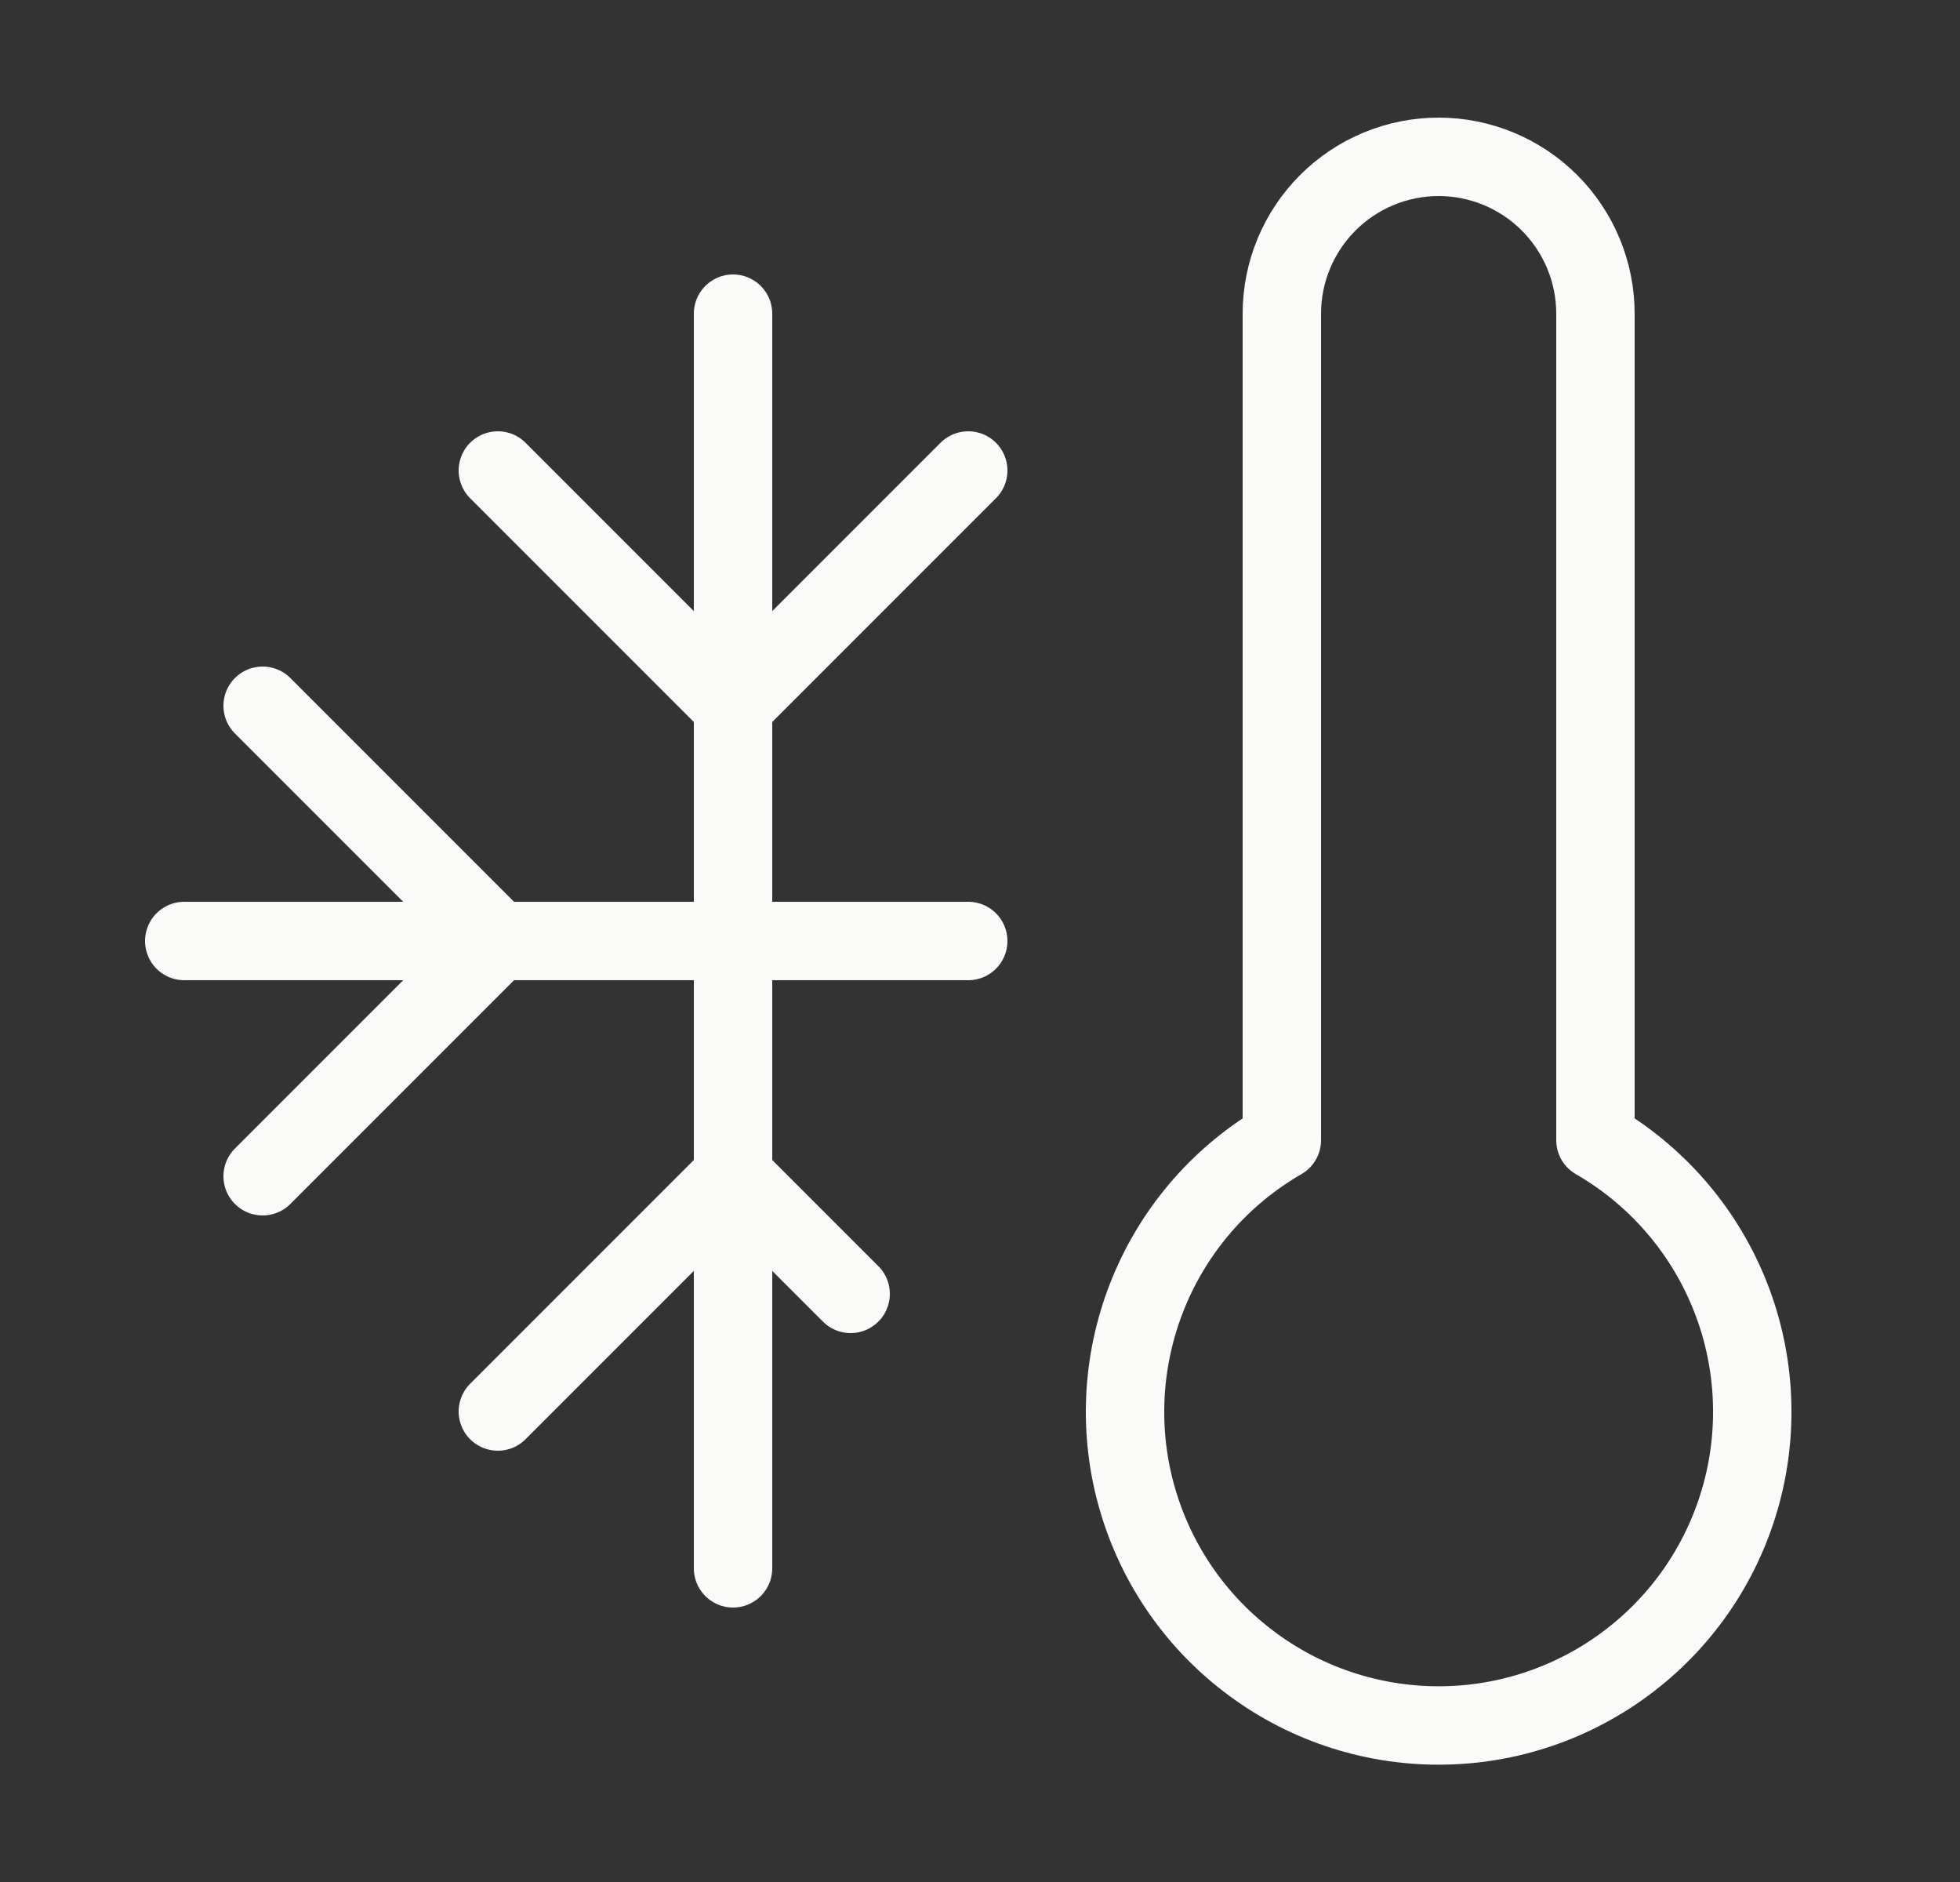
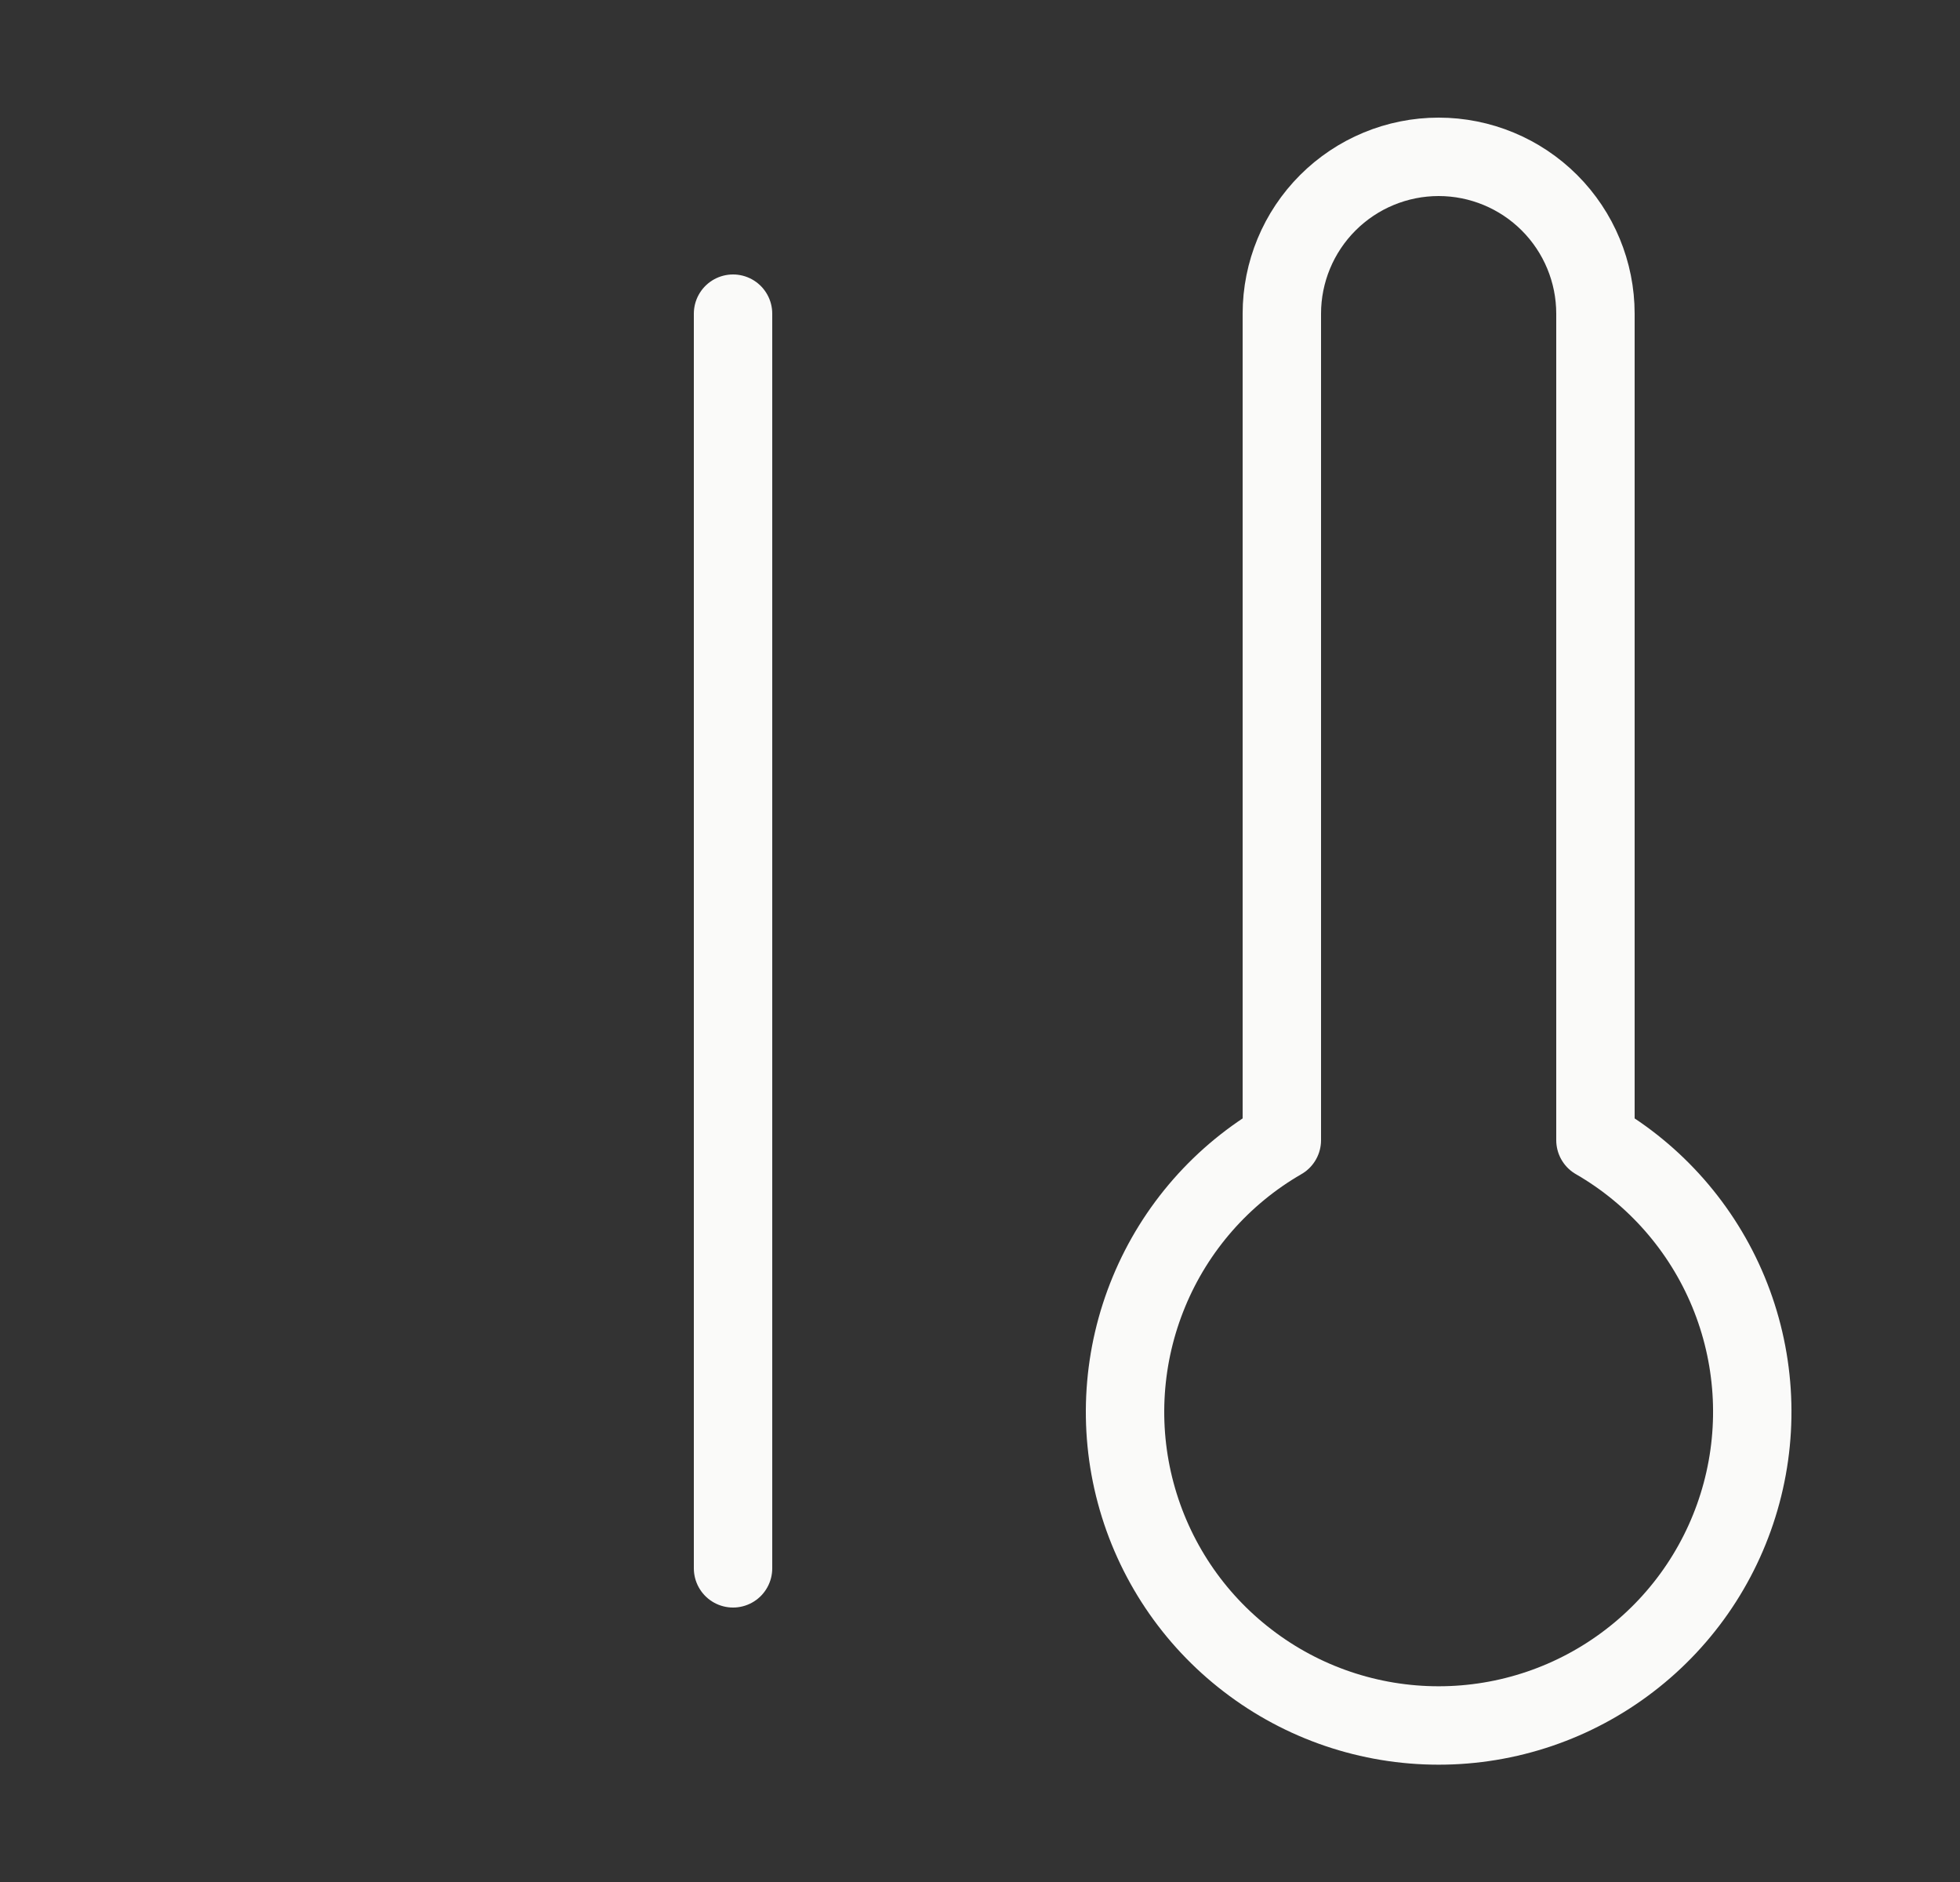
<svg xmlns="http://www.w3.org/2000/svg" width="25" height="24" viewBox="0 0 25 24" fill="none">
  <rect x="0" y="0" width="25" height="24" fill="#333333" stroke="none" />
-   <path d="M2.35 12H12.35" stroke="#FAFAF9" stroke-linecap="round" stroke-linejoin="round" />
  <path d="M9.35 4V20" stroke="#FAFAF9" stroke-linecap="round" stroke-linejoin="round" />
-   <path d="M3.35 9L6.35 12L3.35 15" stroke="#FAFAF9" stroke-linecap="round" stroke-linejoin="round" />
-   <path d="M12.35 6L9.35 9L6.35 6" stroke="#FAFAF9" stroke-linecap="round" stroke-linejoin="round" />
-   <path d="M6.35 18L9.35 15L10.85 16.5" stroke="#FAFAF9" stroke-linecap="round" stroke-linejoin="round" />
  <path d="M20.35 4V14.54C21.113 14.98 21.709 15.66 22.046 16.473C22.383 17.287 22.442 18.189 22.214 19.039C21.986 19.89 21.484 20.642 20.785 21.177C20.086 21.714 19.23 22.004 18.35 22.004C17.469 22.004 16.613 21.714 15.915 21.177C15.216 20.642 14.714 19.89 14.486 19.039C14.258 18.189 14.318 17.287 14.655 16.473C14.991 15.66 15.587 14.98 16.35 14.54V4C16.35 3.47 16.561 2.961 16.936 2.586C17.311 2.211 17.82 2 18.35 2C18.88 2 19.389 2.211 19.764 2.586C20.139 2.961 20.35 3.47 20.35 4Z" stroke="#FAFAF9" stroke-linecap="round" stroke-linejoin="round" />
</svg>